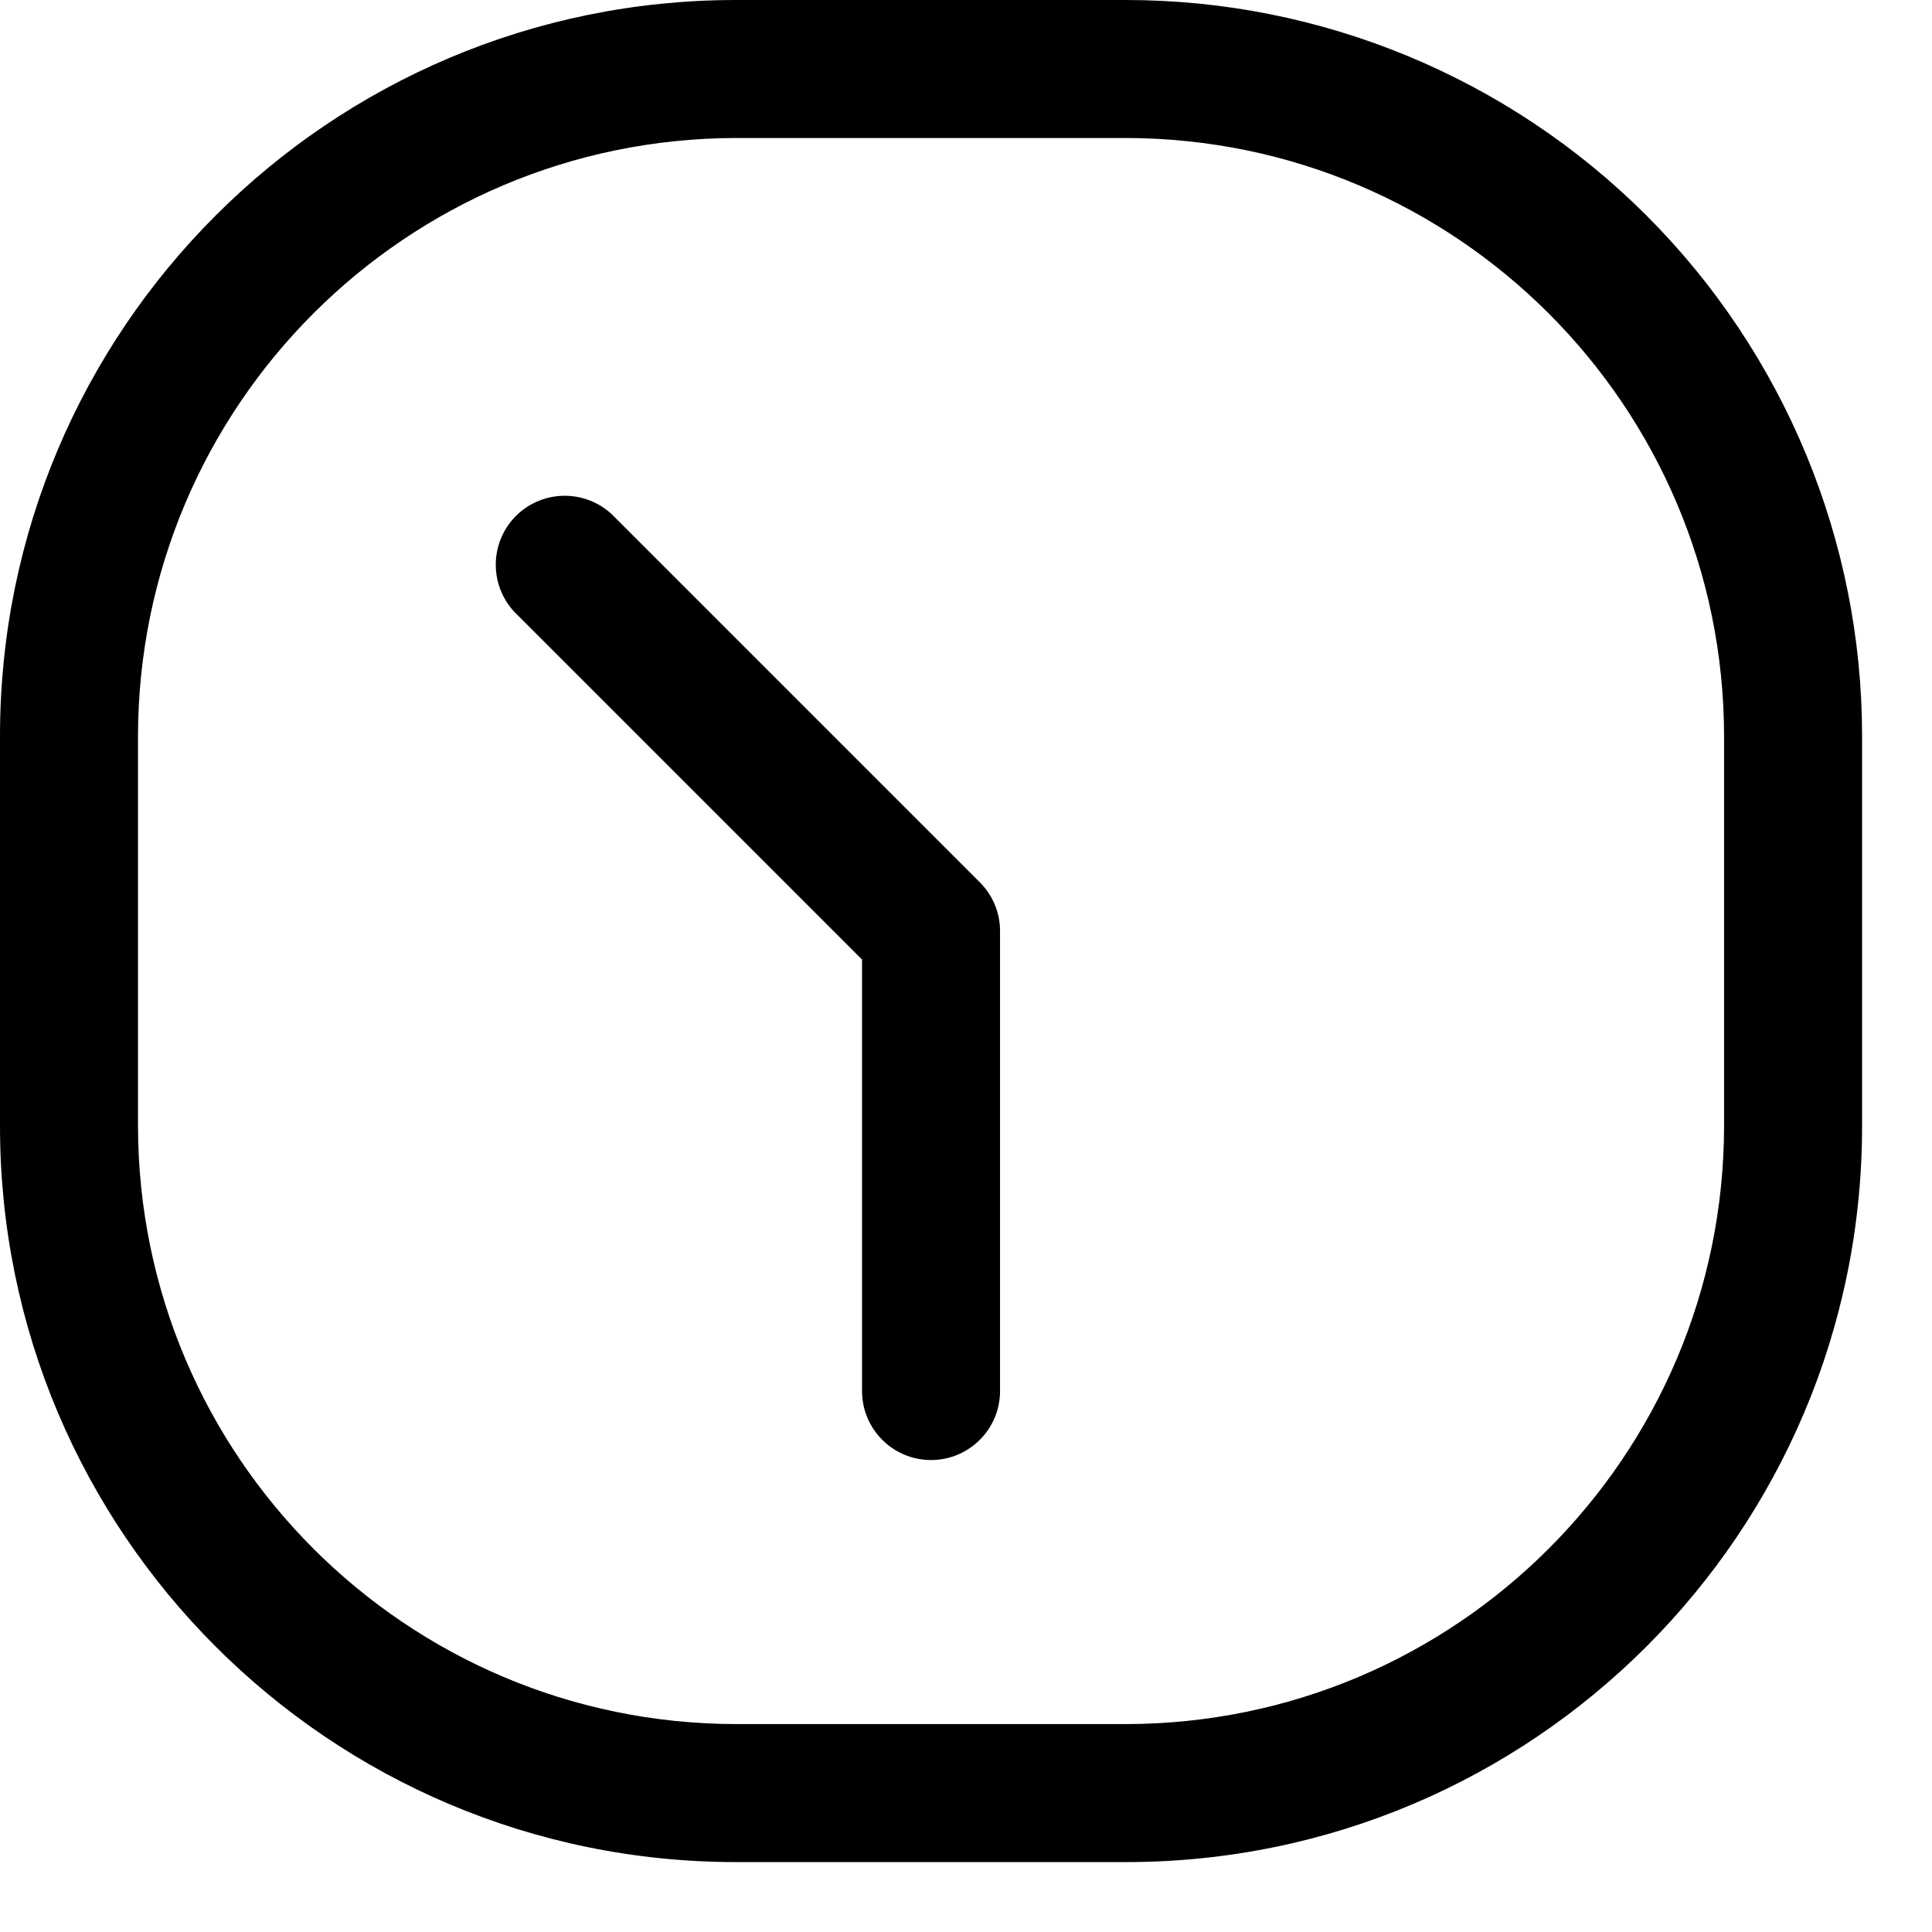
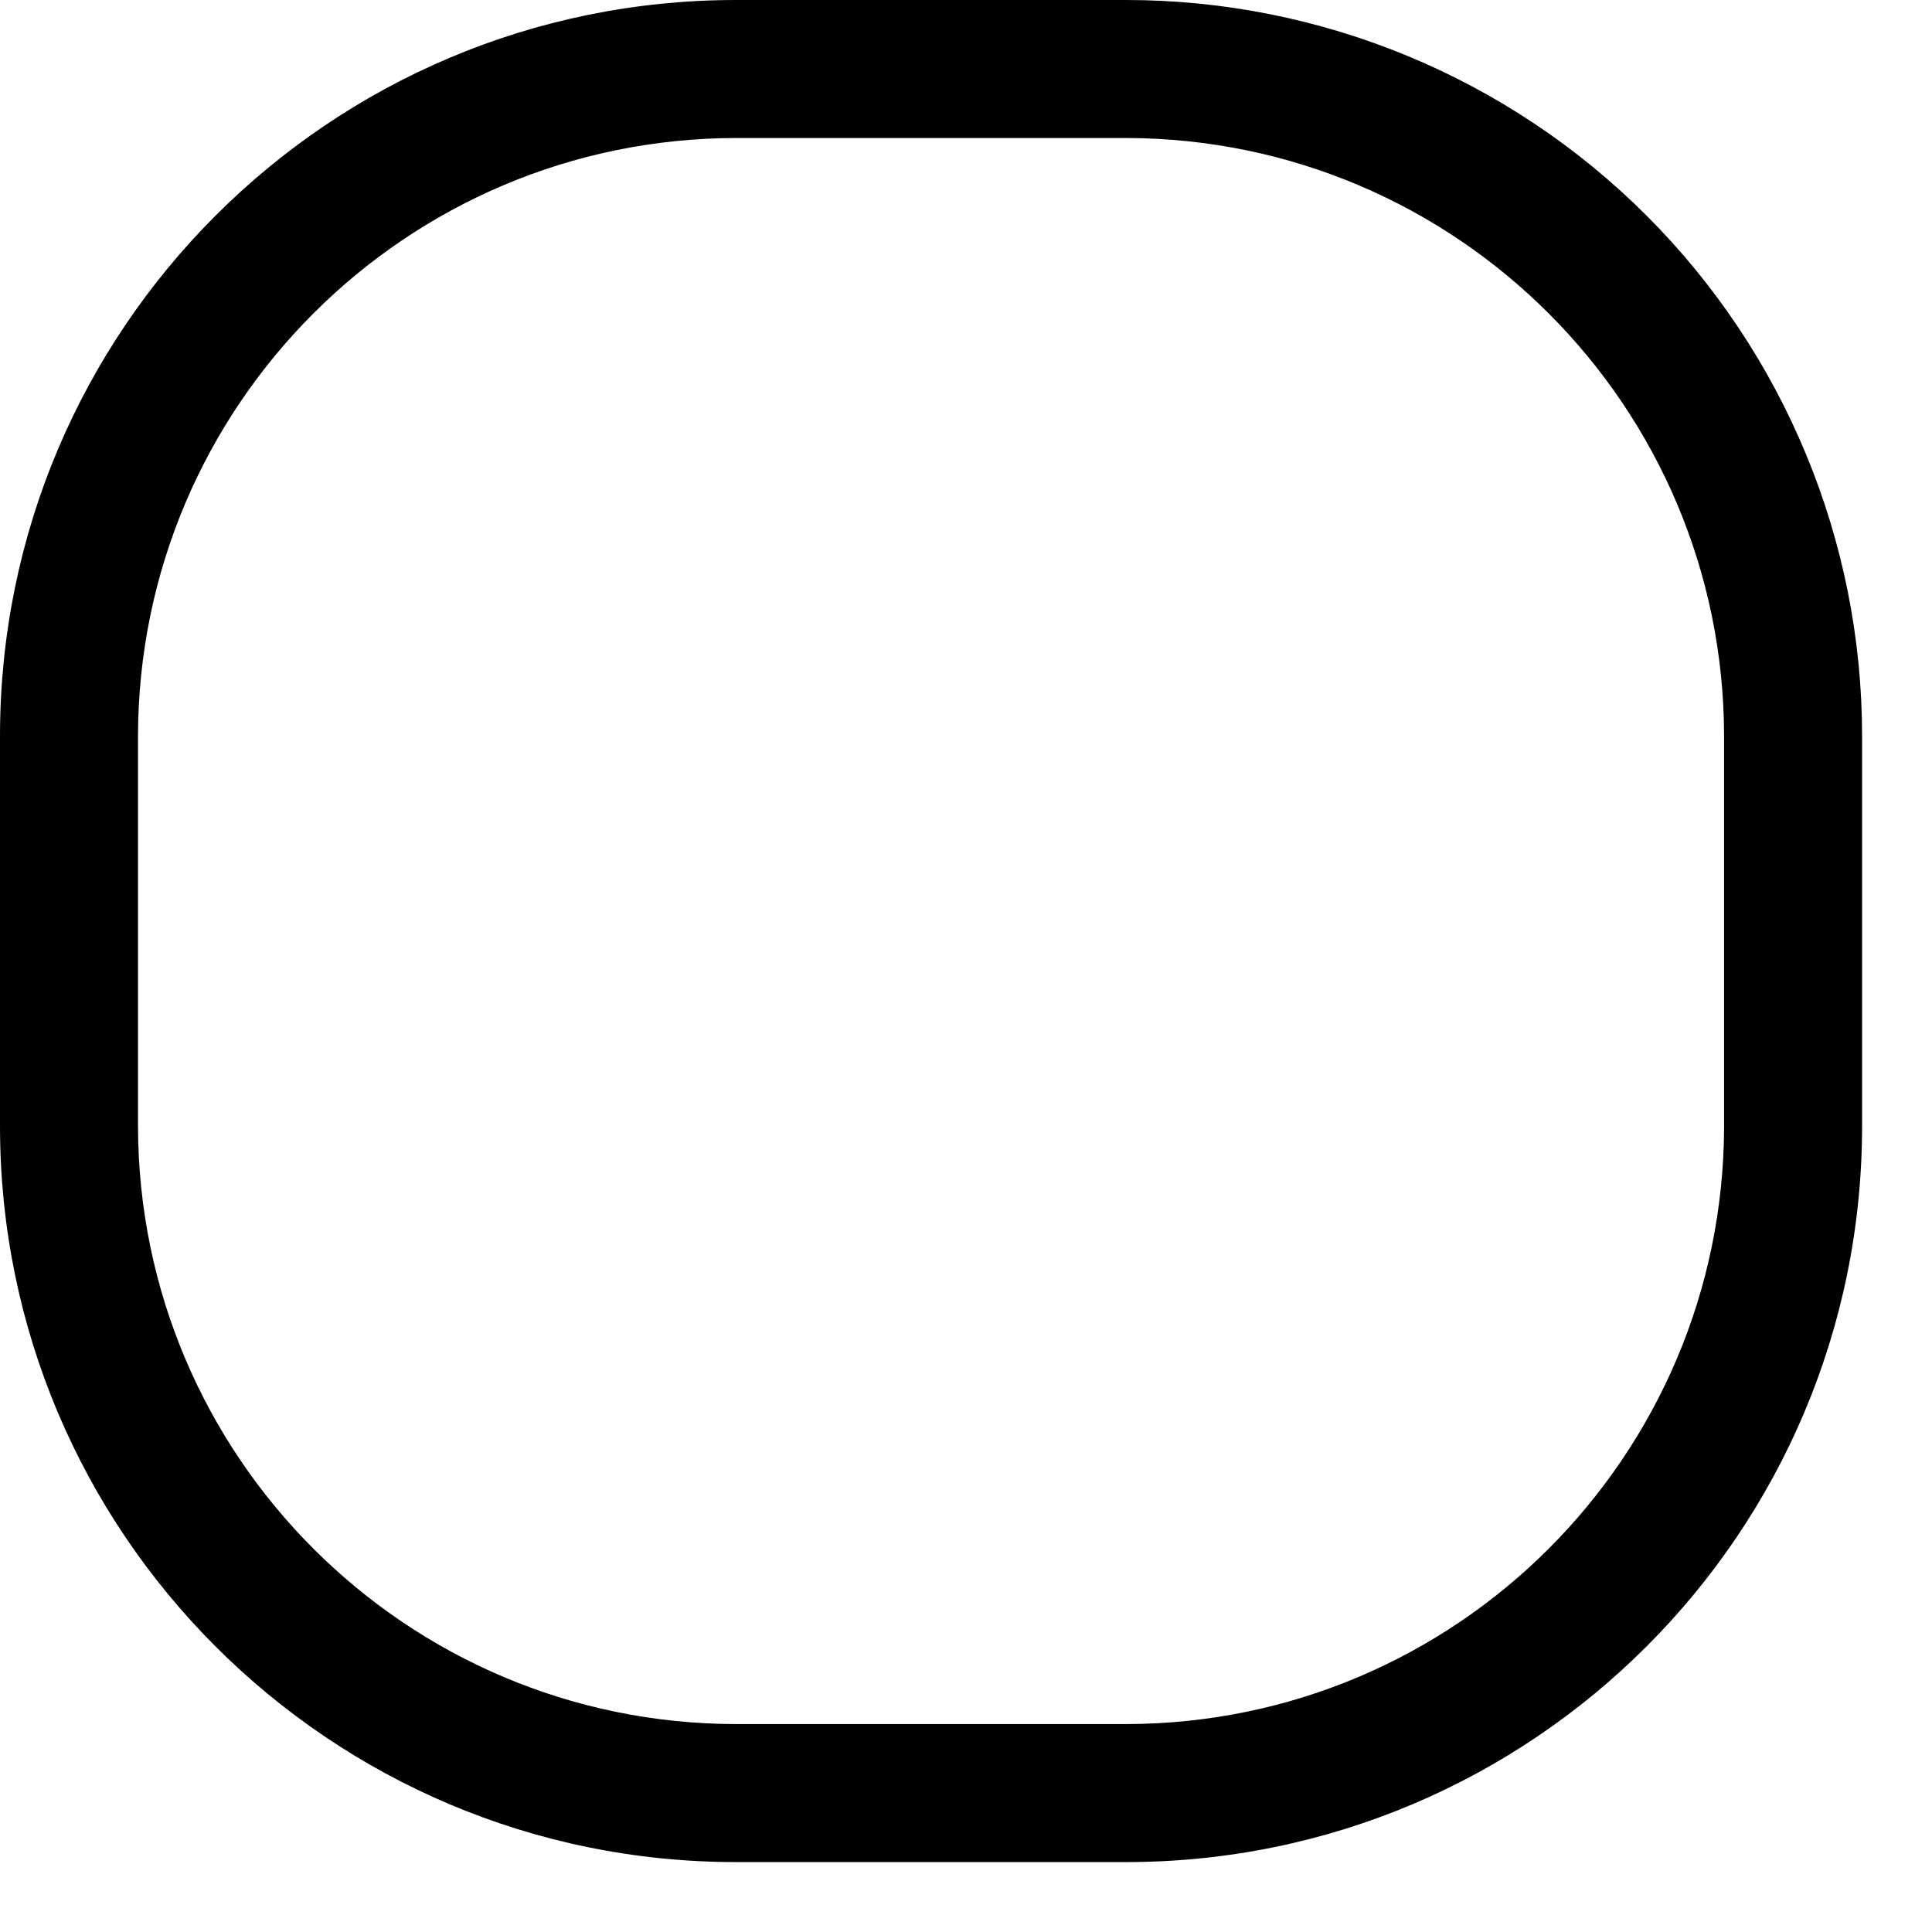
<svg xmlns="http://www.w3.org/2000/svg" width="21" height="21" viewBox="0 0 21 21" fill="none">
-   <path d="M6.65 5.59C6.354 5.315 5.894 5.323 5.608 5.608C5.323 5.894 5.315 6.354 5.59 6.65L9.37 10.43V15.12C9.37 15.534 9.706 15.87 10.12 15.87C10.534 15.87 10.87 15.534 10.87 15.12V10.12C10.87 9.921 10.791 9.731 10.65 9.59L6.65 5.59Z" fill="black" />
  <path fill-rule="evenodd" clip-rule="evenodd" d="M8 0H12.24C14.362 0 16.397 0.843 17.897 2.343C19.397 3.843 20.24 5.878 20.24 8V12.24C20.24 16.658 16.658 20.24 12.24 20.24H8C3.582 20.24 0 16.658 0 12.24V8C0 3.582 3.582 0 8 0ZM12.24 18.74C15.828 18.735 18.735 15.828 18.74 12.24V8C18.735 4.412 15.828 1.506 12.24 1.5H8C4.412 1.506 1.506 4.412 1.5 8V12.24C1.506 15.828 4.412 18.735 8 18.74H12.24Z" fill="black" />
</svg>